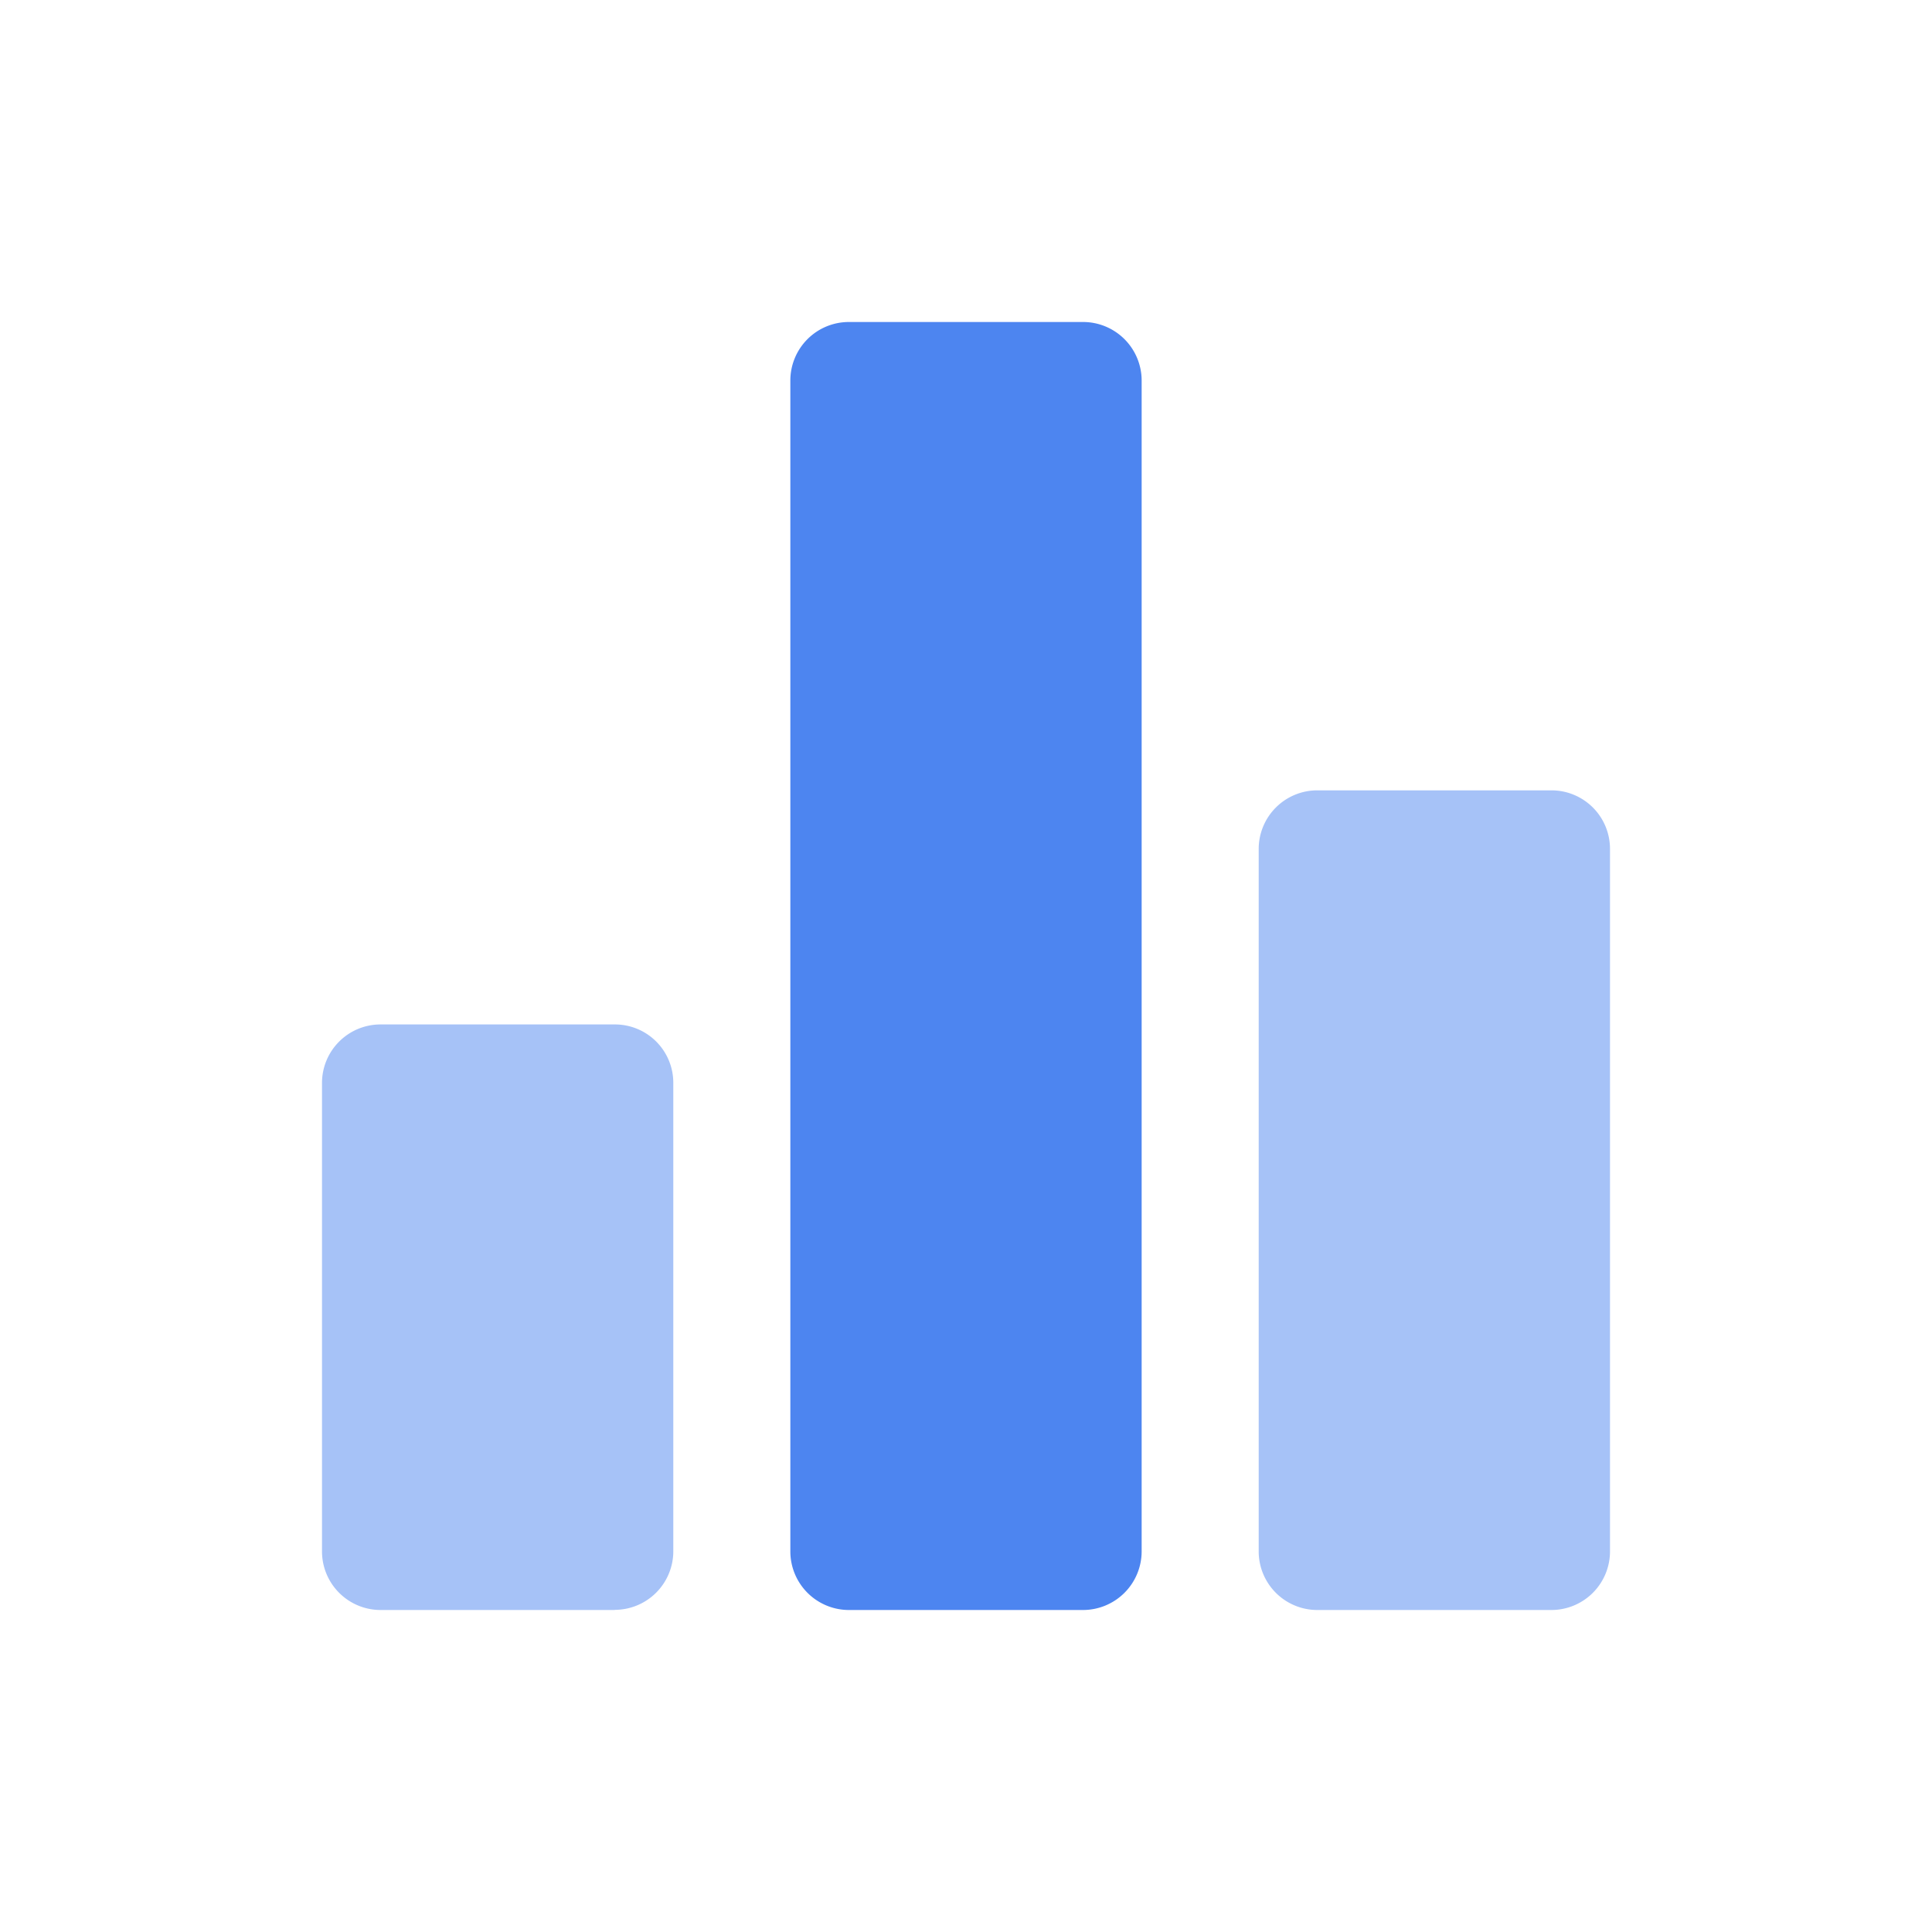
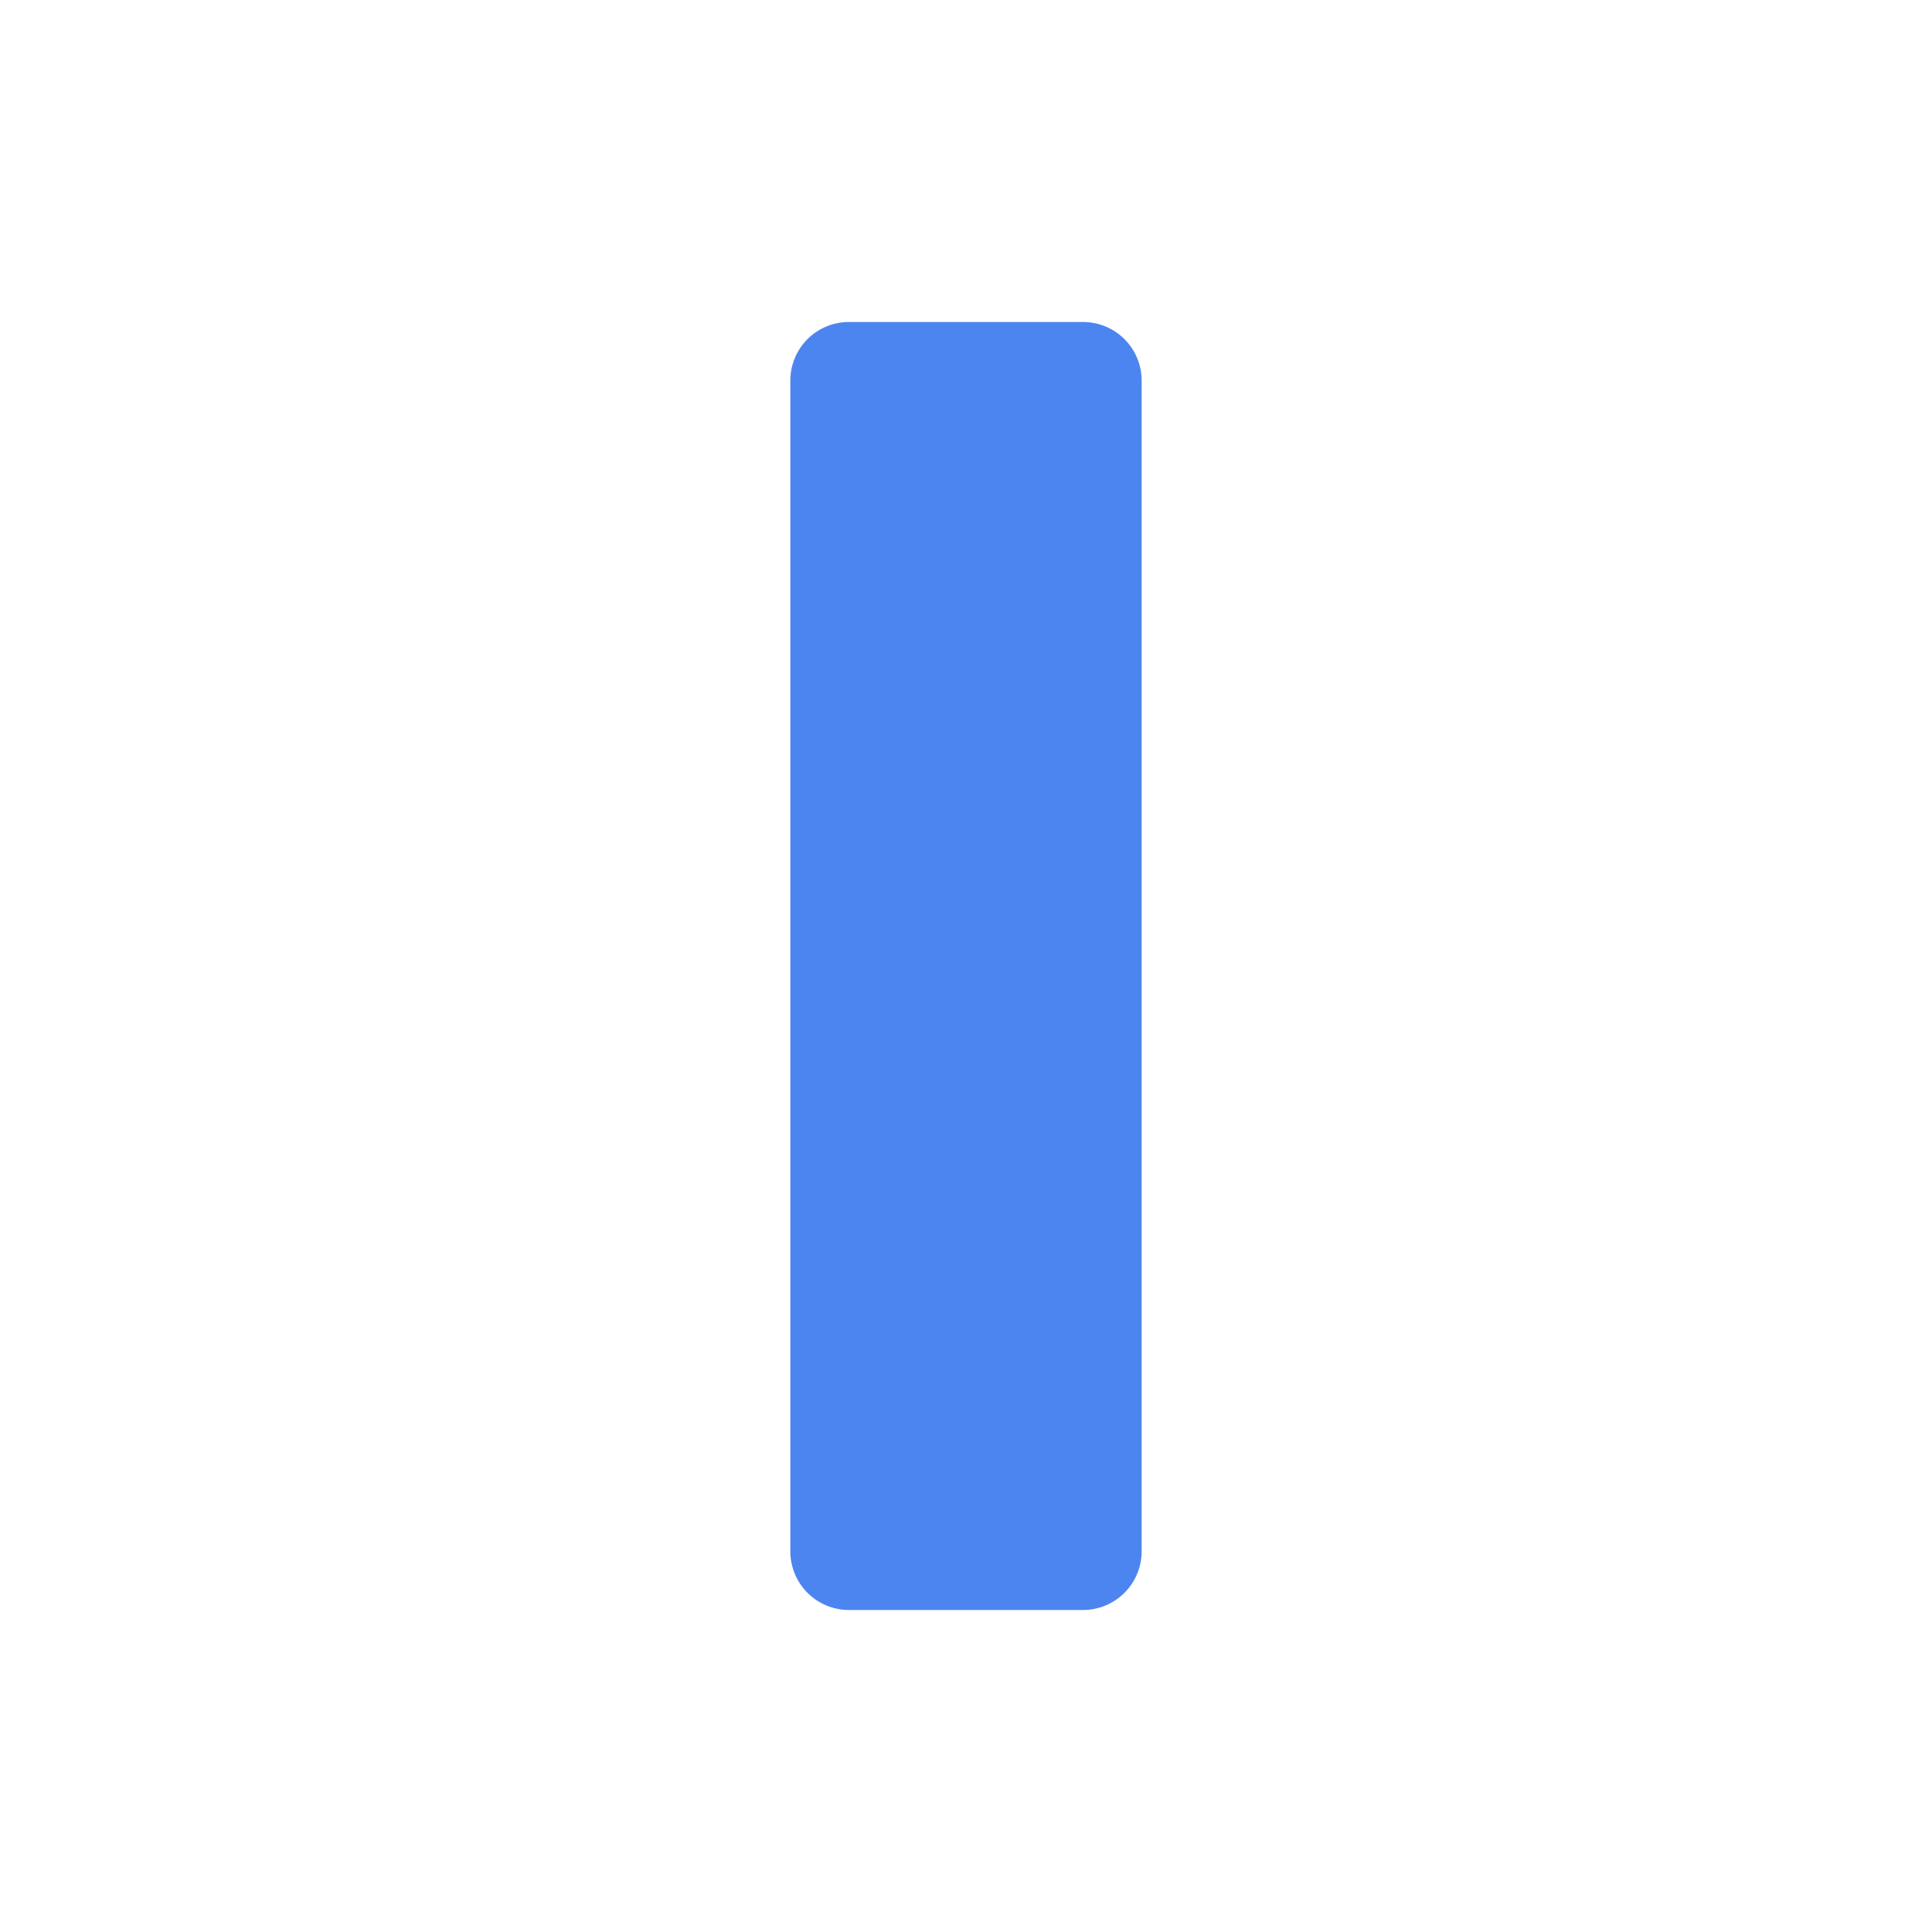
<svg xmlns="http://www.w3.org/2000/svg" width="24" height="24" fill="none">
-   <path d="M7.636 20H4.727A.728.728 0 0 1 4 19.271v-5.818a.727.727 0 0 1 .727-.727h2.91a.725.725 0 0 1 .727.727v5.818a.728.728 0 0 1-.728.727Z" fill="#A6C2F7" />
  <path d="M13.455 20h-2.91a.728.728 0 0 1-.727-.727V4.727A.727.727 0 0 1 10.546 4h2.909a.728.728 0 0 1 .727.727v14.546a.729.729 0 0 1-.727.727Z" fill="#4D85F0" />
-   <path d="M19.273 20h-2.91a.728.728 0 0 1-.727-.727v-8.727a.728.728 0 0 1 .727-.728h2.91a.727.727 0 0 1 .727.728v8.727a.728.728 0 0 1-.727.727Z" fill="#A6C2F7" />
</svg>